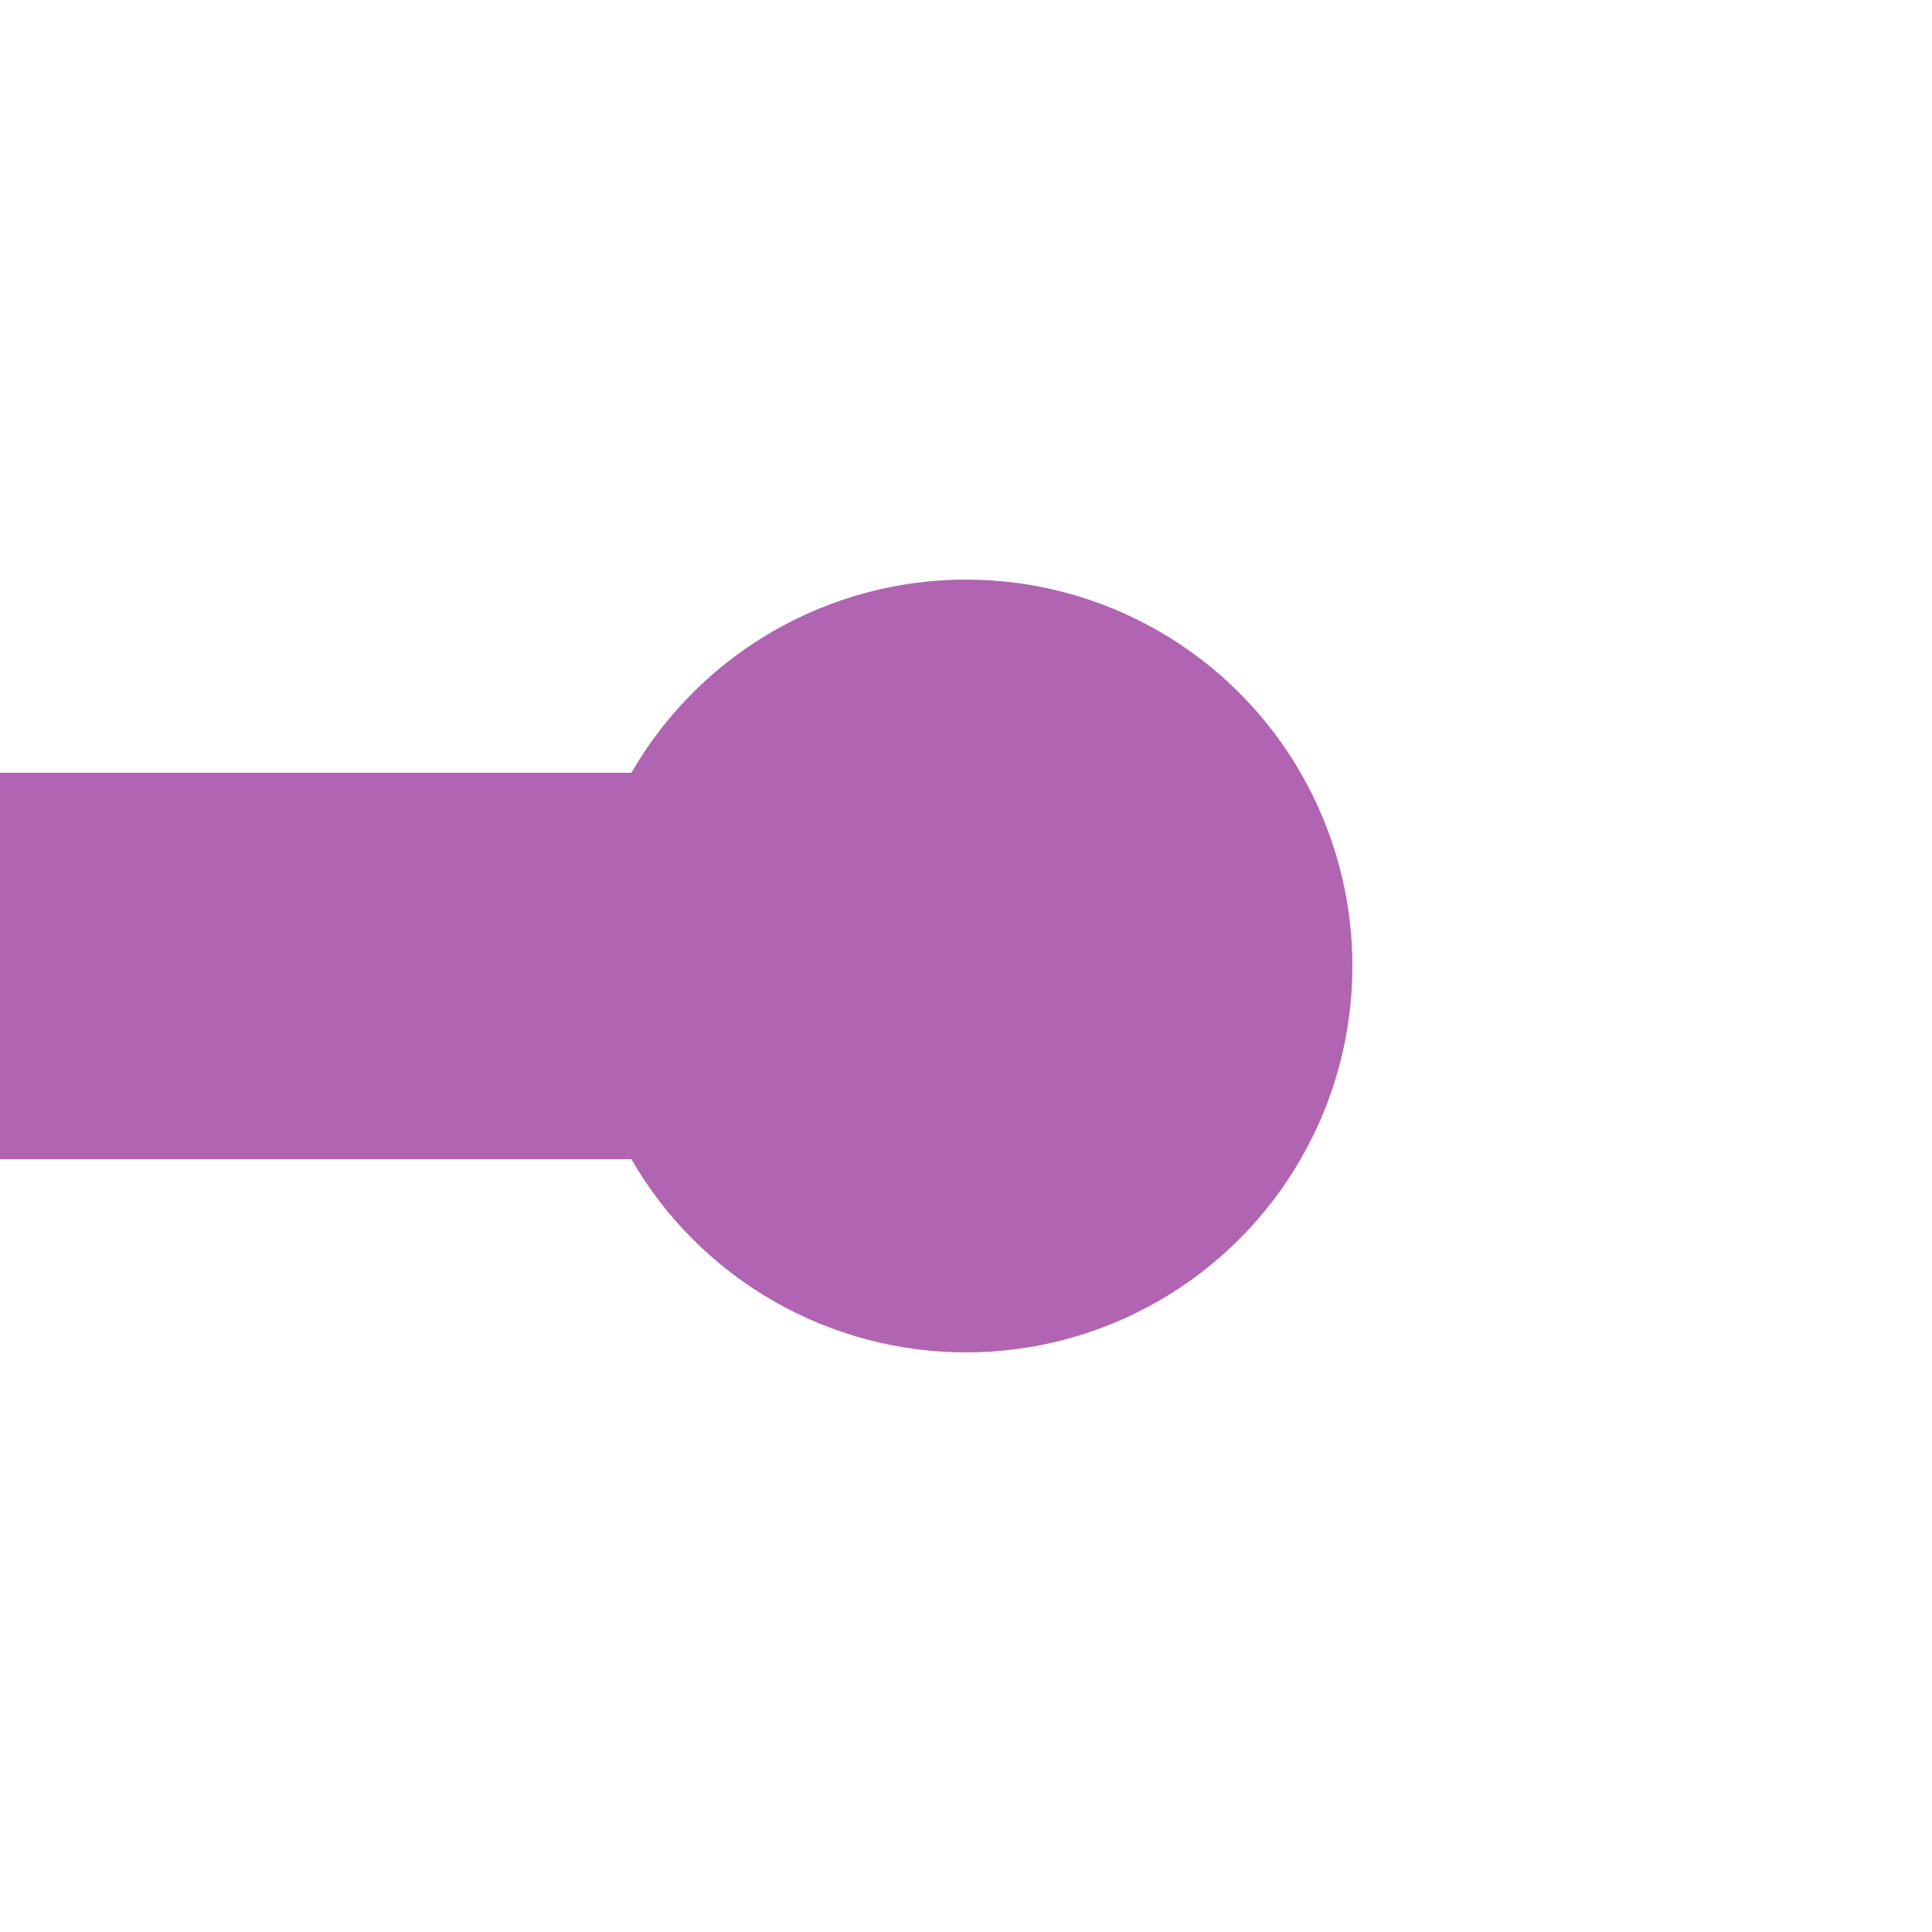
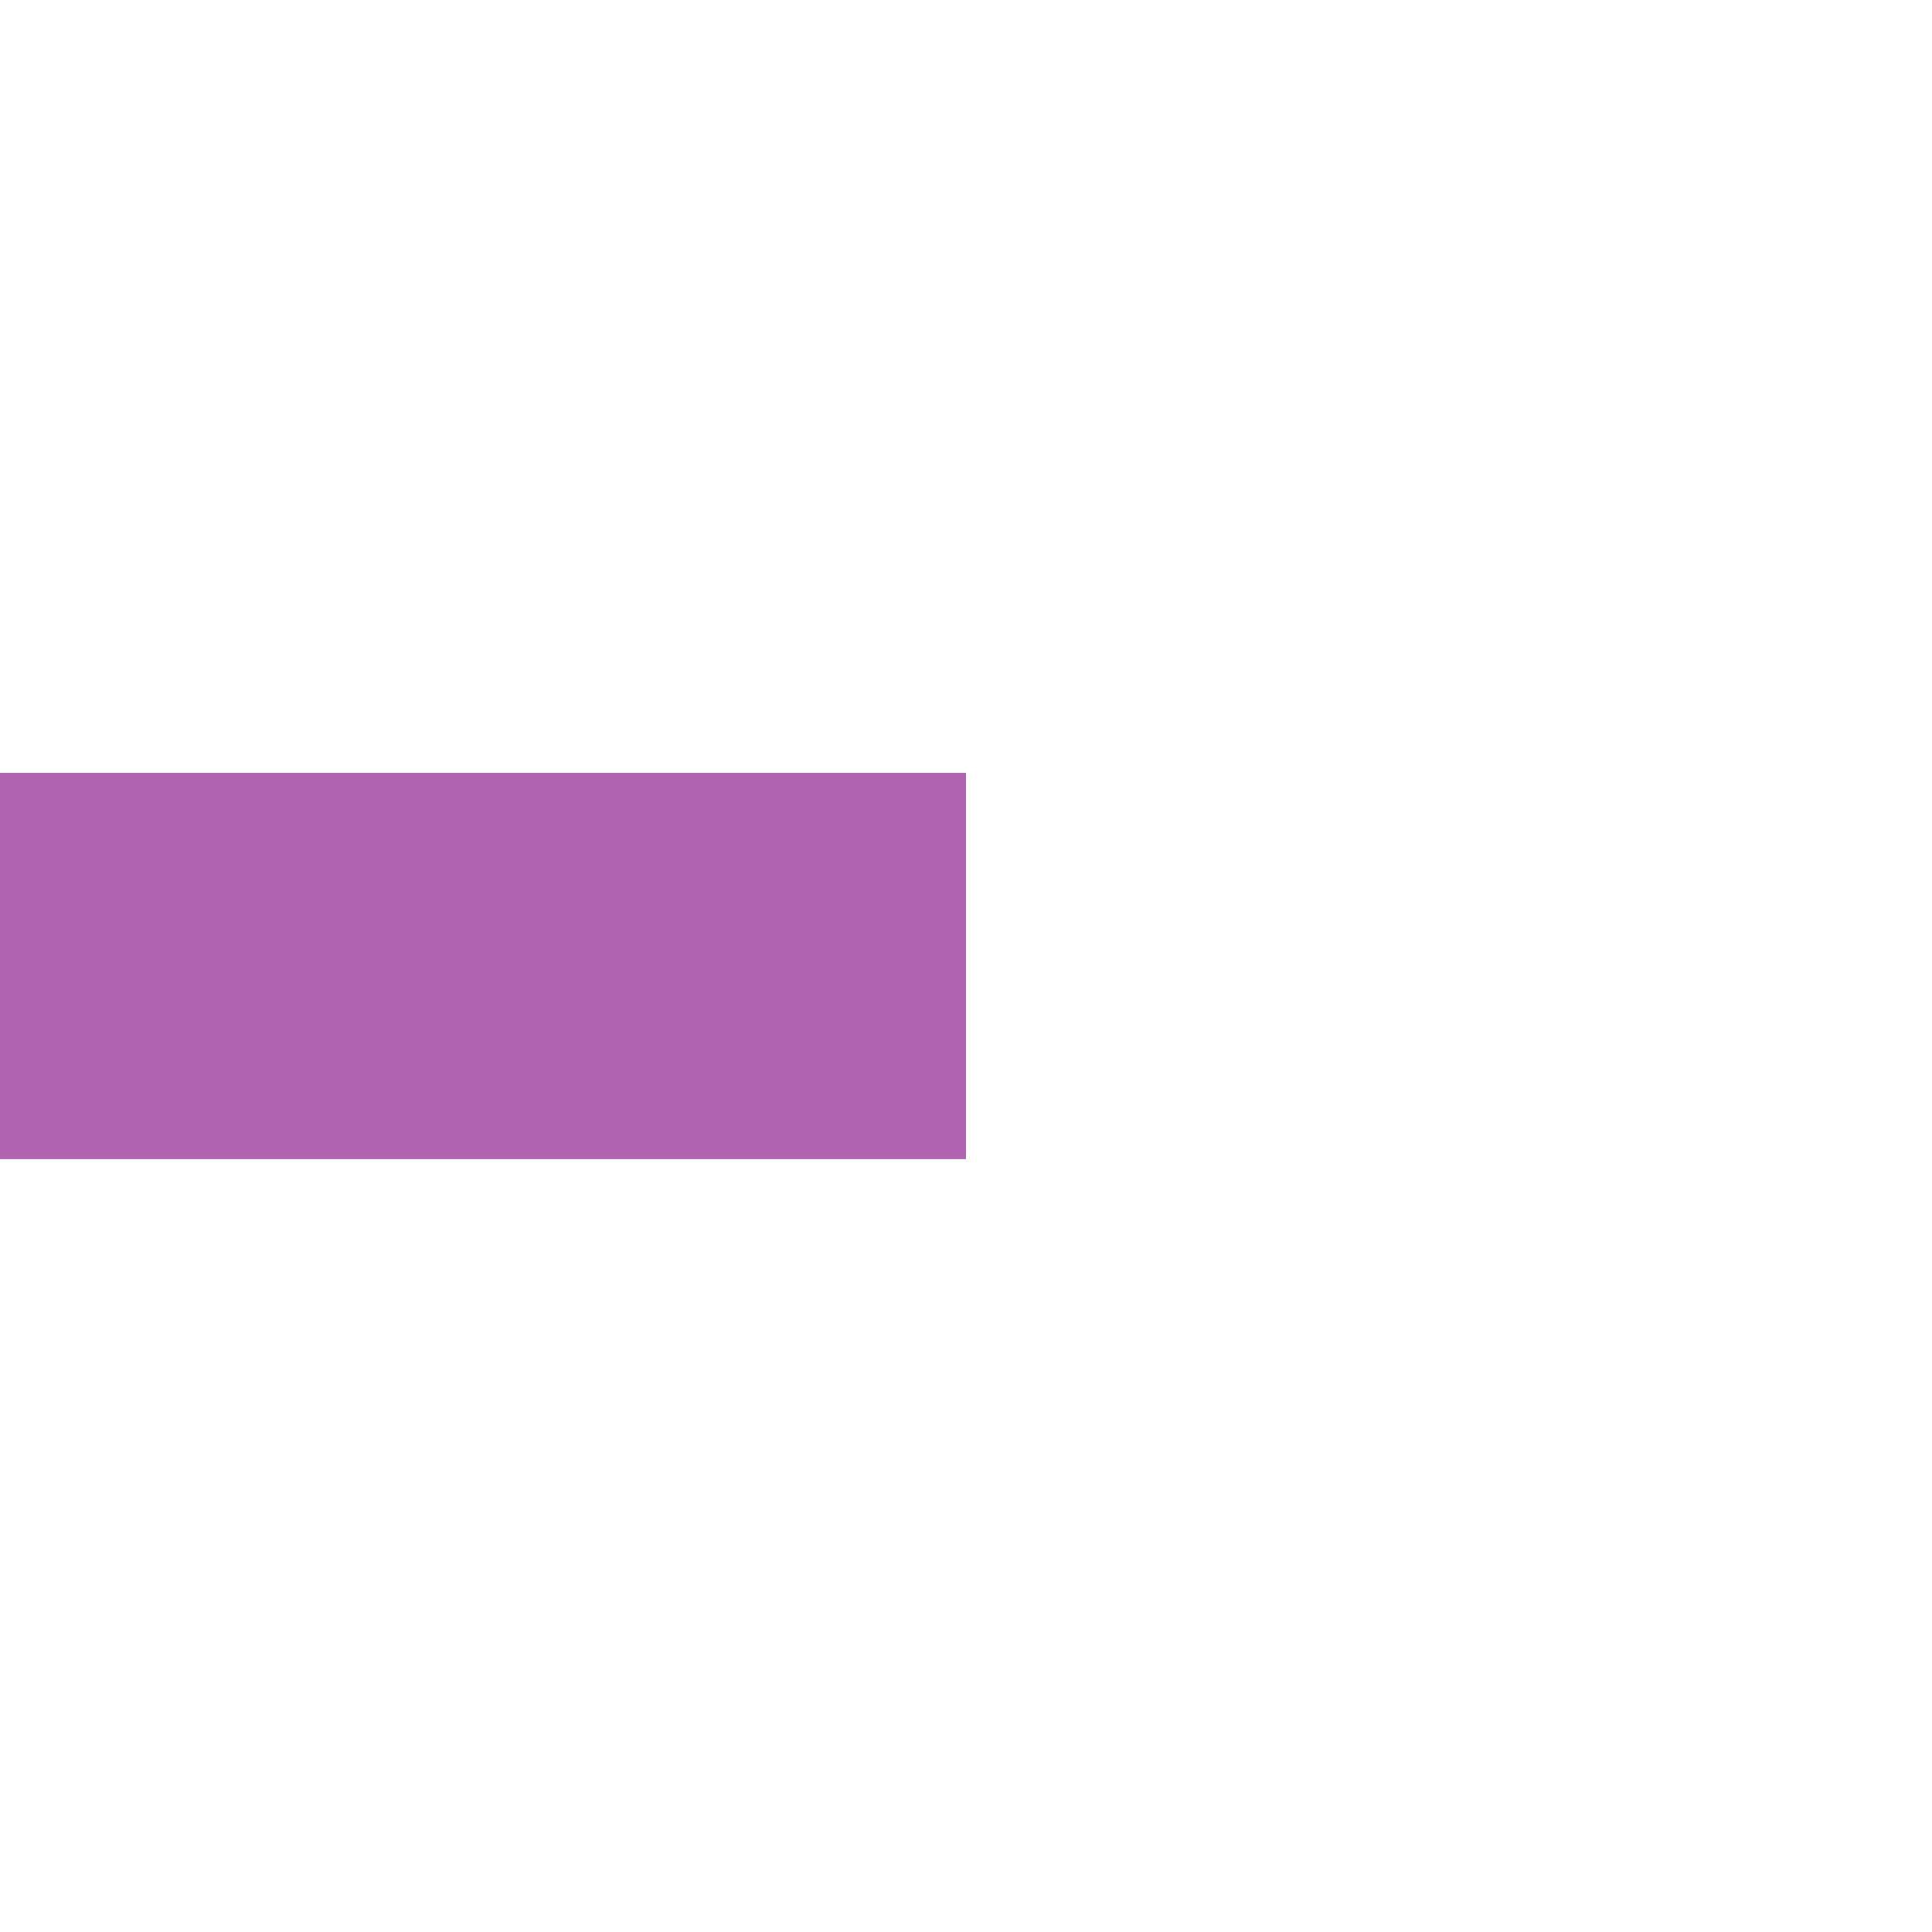
<svg xmlns="http://www.w3.org/2000/svg" width="500" height="500">
  <title>exKHSTeq violet</title>
  <path stroke="#B164B1" d="M 250,250 H 0" stroke-width="100" />
-   <circle fill="#B164B1" cx="250" cy="250" r="100" />
</svg>